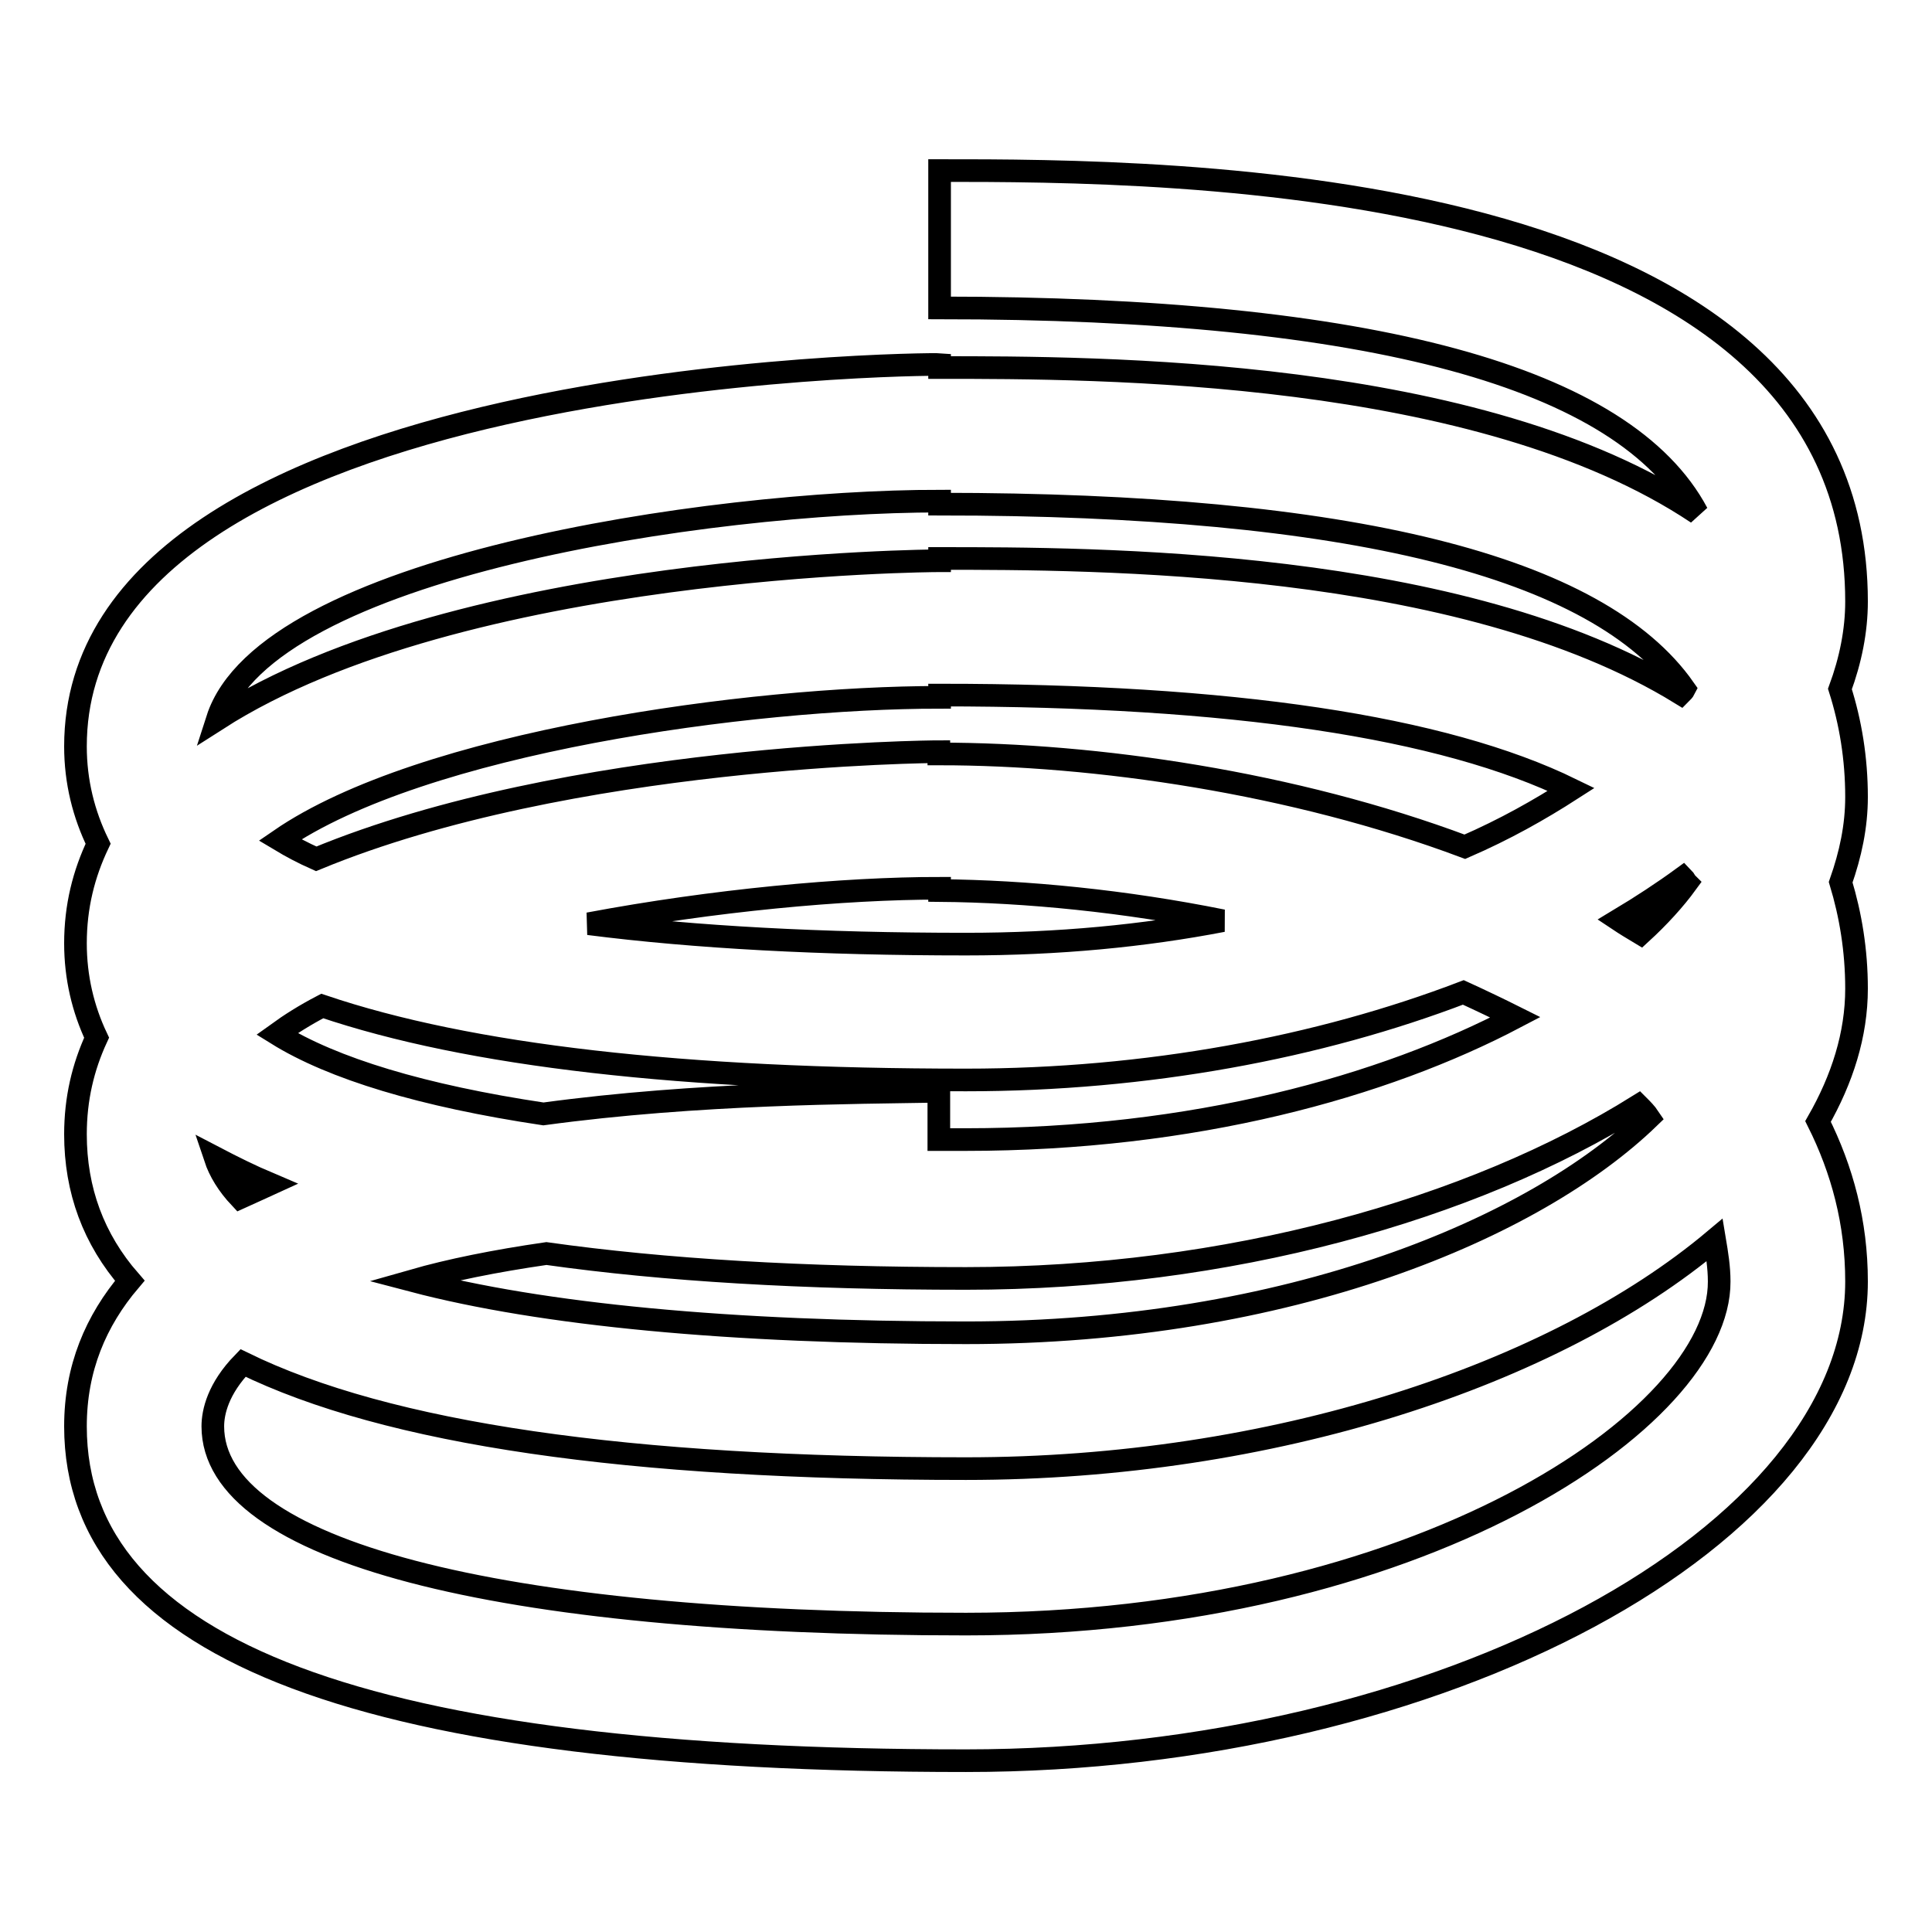
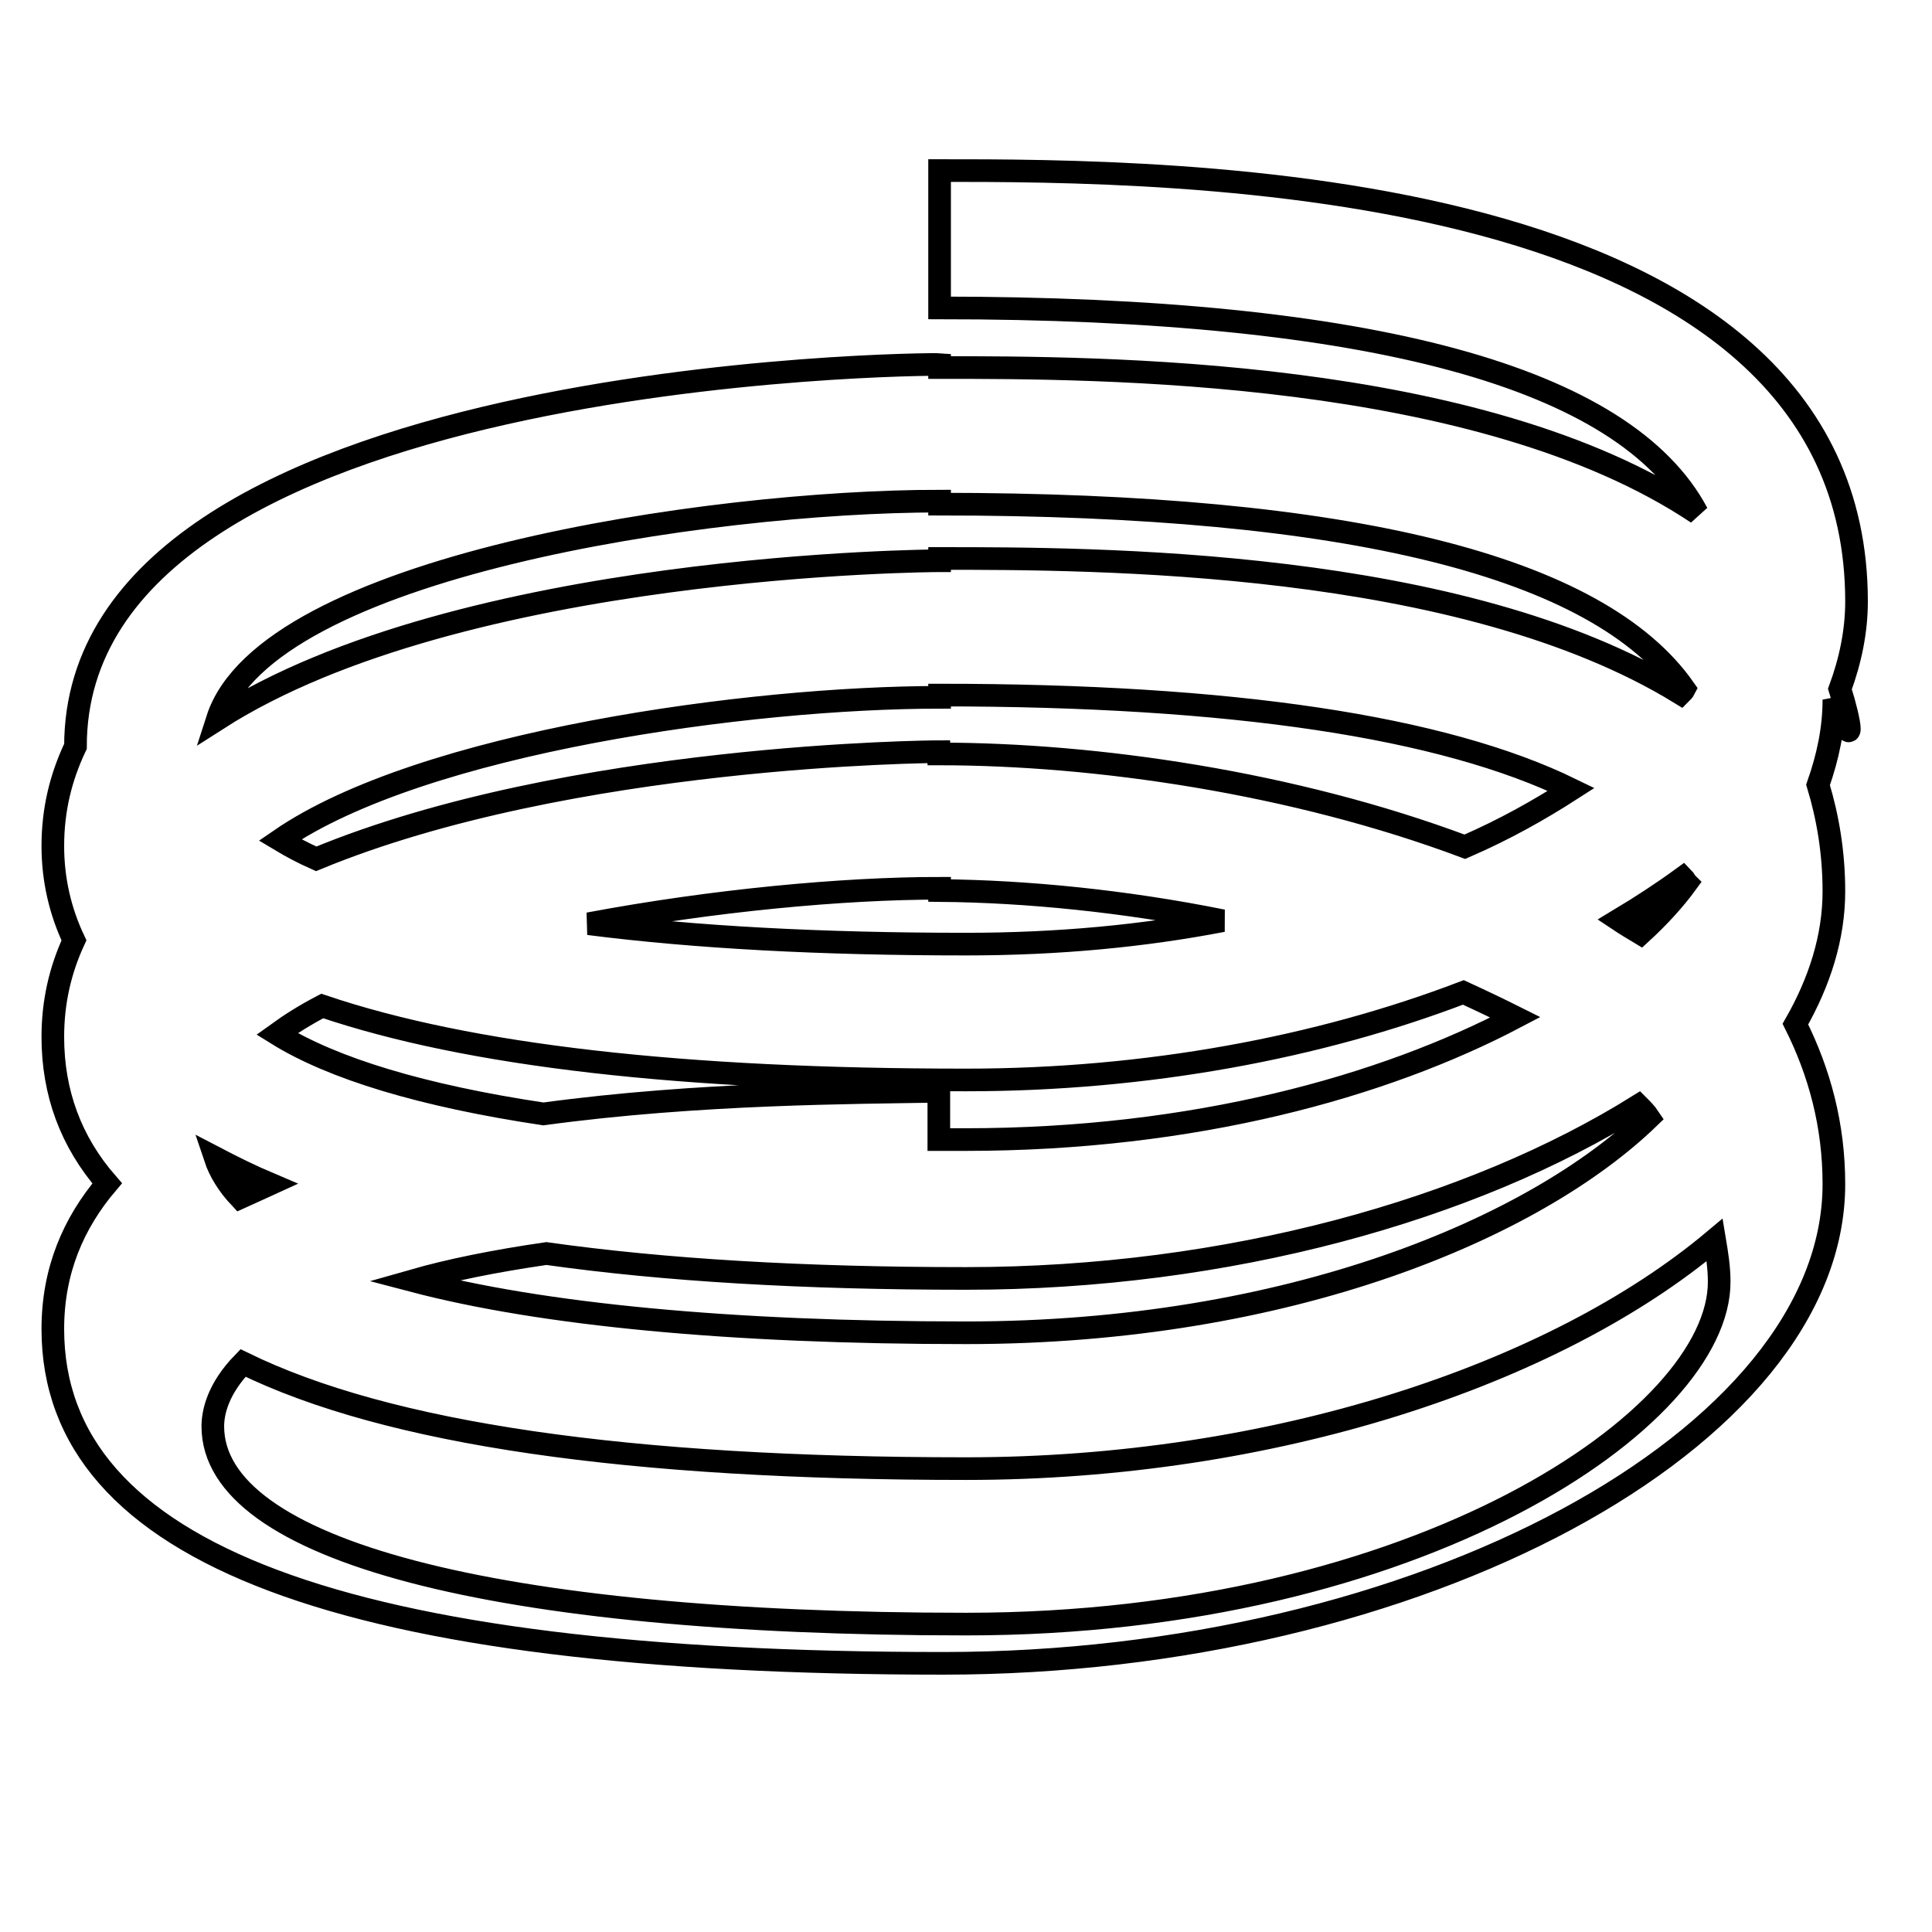
<svg xmlns="http://www.w3.org/2000/svg" version="1.1" x="0px" y="0px" viewBox="0 0 256 256" enable-background="new 0 0 256 256" xml:space="preserve">
  <g>
-     <path stroke-width="3" fill-opacity="0" stroke="#000000" d="M243.8,91.3c1.4-3.8,2.2-7.7,2.2-11.6c0-57.1-91.5-57.1-121.5-57.1v18.2c57.2,0,90.8,9.2,100.4,27.2 C196,48.7,145.4,48.7,124.5,48.7v-0.4C123.3,48.2,10,48.8,10,98.9c0,4.7,1.1,9,3,12.9c-1.9,4-3,8.3-3,13.2c0,4.5,1,8.7,2.8,12.5 c-1.8,3.9-2.8,8.1-2.8,12.8c0,7.4,2.4,13.9,7.2,19.4c-4.5,5.3-7.2,11.6-7.2,19.3c0,29.8,38.6,44.3,118,44.3 c62.9,0,118-29.7,118-63.5c0-7.8-1.9-14.8-5.1-21.2c3.2-5.6,5.1-11.5,5.1-17.6c0-5.1-0.8-9.8-2.1-14.1c1.3-3.7,2.1-7.4,2.1-11.3 C246,100.5,245.2,95.7,243.8,91.3L243.8,91.3z M223.5,117c-1.6,2.2-3.7,4.5-6.1,6.7c-1-0.6-2-1.2-2.9-1.8c3-1.8,5.9-3.7,8.5-5.6 C223.2,116.5,223.3,116.8,223.5,117L223.5,117z M72,147.6c-16-2.4-27.9-6-35.3-10.6c1.8-1.3,3.7-2.5,6-3.7 c19.5,6.6,47.8,9.8,85.3,9.8c24,0,46.8-4.3,65.9-11.6c2.4,1.1,4.7,2.2,6.9,3.3c-17.5,9.2-42.6,16.2-72.9,16.2c-1.2,0-2.3,0-3.5,0 v-6.4C113.2,144.8,92.6,144.8,72,147.6L72,147.6z M162,122c-10.4,2-21.7,3.1-34,3.1c-19.2,0-35.9-0.9-50-2.7 c16.5-3.1,33.8-4.7,46.5-4.7v0.3C136,118.1,149.1,119.4,162,122L162,122z M194.1,112.2c-22.7-8.5-48.9-12.3-69.7-12.3v-0.3 c-0.7,0-48.9,0.3-82.5,14.2c-1.8-0.8-3.3-1.6-4.8-2.5C56,98.3,99.4,92.4,124.5,92.4v-0.3c38.7,0,66.7,4.2,83.7,12.5 C204,107.3,199.4,109.9,194.1,112.2L194.1,112.2z M35.8,156.9c-1.3,0.6-2.7,1.2-4,1.8c-1.6-1.7-2.7-3.5-3.3-5.3 C30.8,154.6,33.2,155.8,35.8,156.9L35.8,156.9z M72.4,166.1c15.6,2.2,34,3.3,55.6,3.3c34.7,0,67-9.1,89.1-22.9c0.5,0.5,1,1,1.4,1.6 c-15.1,14.6-47.6,28.5-90.5,28.5c-31.2,0-56.2-2.4-73.3-6.9C59.6,168.3,65.5,167.1,72.4,166.1L72.4,166.1z M124.5,66.4v0.4 c54.3,0,87.3,8.2,98.7,24.5c-0.1,0.2-0.3,0.4-0.5,0.6C193.6,74,144.9,74,124.5,74v0.3c-0.8,0-63.4,0.3-95.7,21 C35.3,75.1,93.8,66.4,124.5,66.4L124.5,66.4z M128,215.2c-62.5,0-99.8-9.8-99.8-26.2c0-1.9,0.7-5,4-8.4c19.2,9.4,51,14,95.8,14 c40.6,0,77.9-12.4,99.2-30.3c0.3,1.8,0.6,3.6,0.6,5.5C227.9,187.9,188,215.2,128,215.2z" />
+     <path stroke-width="3" fill-opacity="0" stroke="#000000" d="M243.8,91.3c1.4-3.8,2.2-7.7,2.2-11.6c0-57.1-91.5-57.1-121.5-57.1v18.2c57.2,0,90.8,9.2,100.4,27.2 C196,48.7,145.4,48.7,124.5,48.7v-0.4C123.3,48.2,10,48.8,10,98.9c-1.9,4-3,8.3-3,13.2c0,4.5,1,8.7,2.8,12.5 c-1.8,3.9-2.8,8.1-2.8,12.8c0,7.4,2.4,13.9,7.2,19.4c-4.5,5.3-7.2,11.6-7.2,19.3c0,29.8,38.6,44.3,118,44.3 c62.9,0,118-29.7,118-63.5c0-7.8-1.9-14.8-5.1-21.2c3.2-5.6,5.1-11.5,5.1-17.6c0-5.1-0.8-9.8-2.1-14.1c1.3-3.7,2.1-7.4,2.1-11.3 C246,100.5,245.2,95.7,243.8,91.3L243.8,91.3z M223.5,117c-1.6,2.2-3.7,4.5-6.1,6.7c-1-0.6-2-1.2-2.9-1.8c3-1.8,5.9-3.7,8.5-5.6 C223.2,116.5,223.3,116.8,223.5,117L223.5,117z M72,147.6c-16-2.4-27.9-6-35.3-10.6c1.8-1.3,3.7-2.5,6-3.7 c19.5,6.6,47.8,9.8,85.3,9.8c24,0,46.8-4.3,65.9-11.6c2.4,1.1,4.7,2.2,6.9,3.3c-17.5,9.2-42.6,16.2-72.9,16.2c-1.2,0-2.3,0-3.5,0 v-6.4C113.2,144.8,92.6,144.8,72,147.6L72,147.6z M162,122c-10.4,2-21.7,3.1-34,3.1c-19.2,0-35.9-0.9-50-2.7 c16.5-3.1,33.8-4.7,46.5-4.7v0.3C136,118.1,149.1,119.4,162,122L162,122z M194.1,112.2c-22.7-8.5-48.9-12.3-69.7-12.3v-0.3 c-0.7,0-48.9,0.3-82.5,14.2c-1.8-0.8-3.3-1.6-4.8-2.5C56,98.3,99.4,92.4,124.5,92.4v-0.3c38.7,0,66.7,4.2,83.7,12.5 C204,107.3,199.4,109.9,194.1,112.2L194.1,112.2z M35.8,156.9c-1.3,0.6-2.7,1.2-4,1.8c-1.6-1.7-2.7-3.5-3.3-5.3 C30.8,154.6,33.2,155.8,35.8,156.9L35.8,156.9z M72.4,166.1c15.6,2.2,34,3.3,55.6,3.3c34.7,0,67-9.1,89.1-22.9c0.5,0.5,1,1,1.4,1.6 c-15.1,14.6-47.6,28.5-90.5,28.5c-31.2,0-56.2-2.4-73.3-6.9C59.6,168.3,65.5,167.1,72.4,166.1L72.4,166.1z M124.5,66.4v0.4 c54.3,0,87.3,8.2,98.7,24.5c-0.1,0.2-0.3,0.4-0.5,0.6C193.6,74,144.9,74,124.5,74v0.3c-0.8,0-63.4,0.3-95.7,21 C35.3,75.1,93.8,66.4,124.5,66.4L124.5,66.4z M128,215.2c-62.5,0-99.8-9.8-99.8-26.2c0-1.9,0.7-5,4-8.4c19.2,9.4,51,14,95.8,14 c40.6,0,77.9-12.4,99.2-30.3c0.3,1.8,0.6,3.6,0.6,5.5C227.9,187.9,188,215.2,128,215.2z" />
  </g>
</svg>